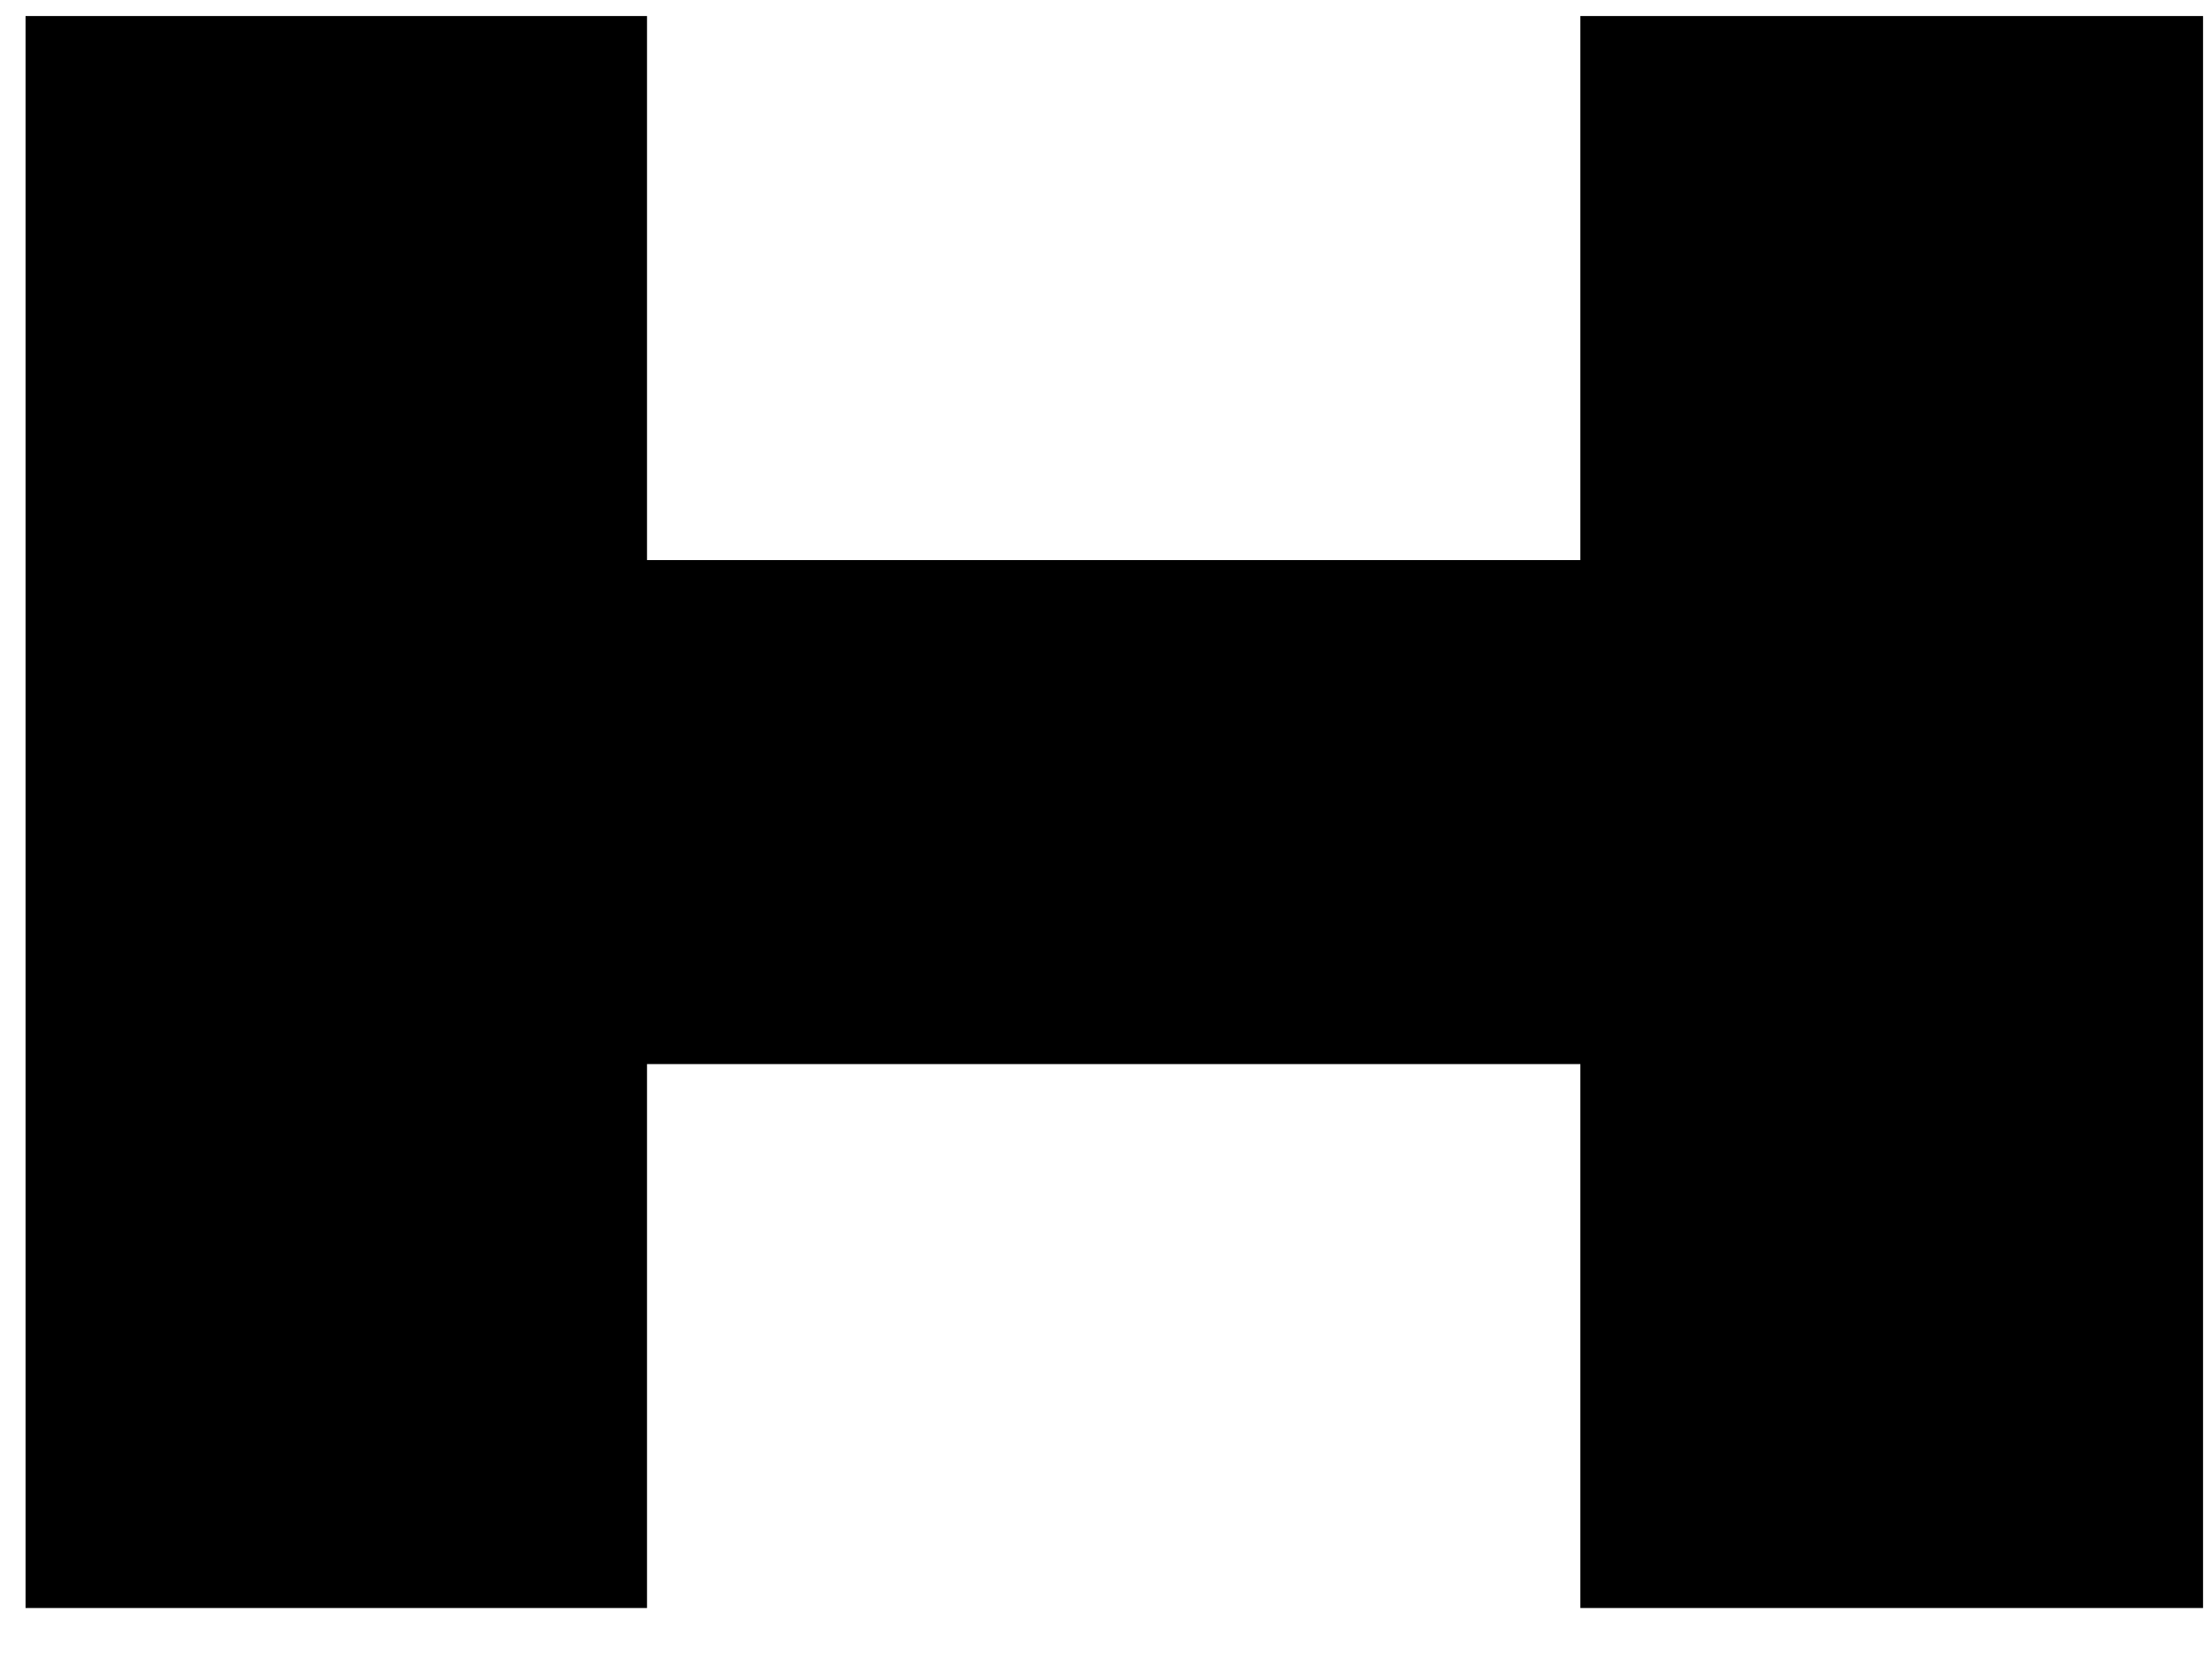
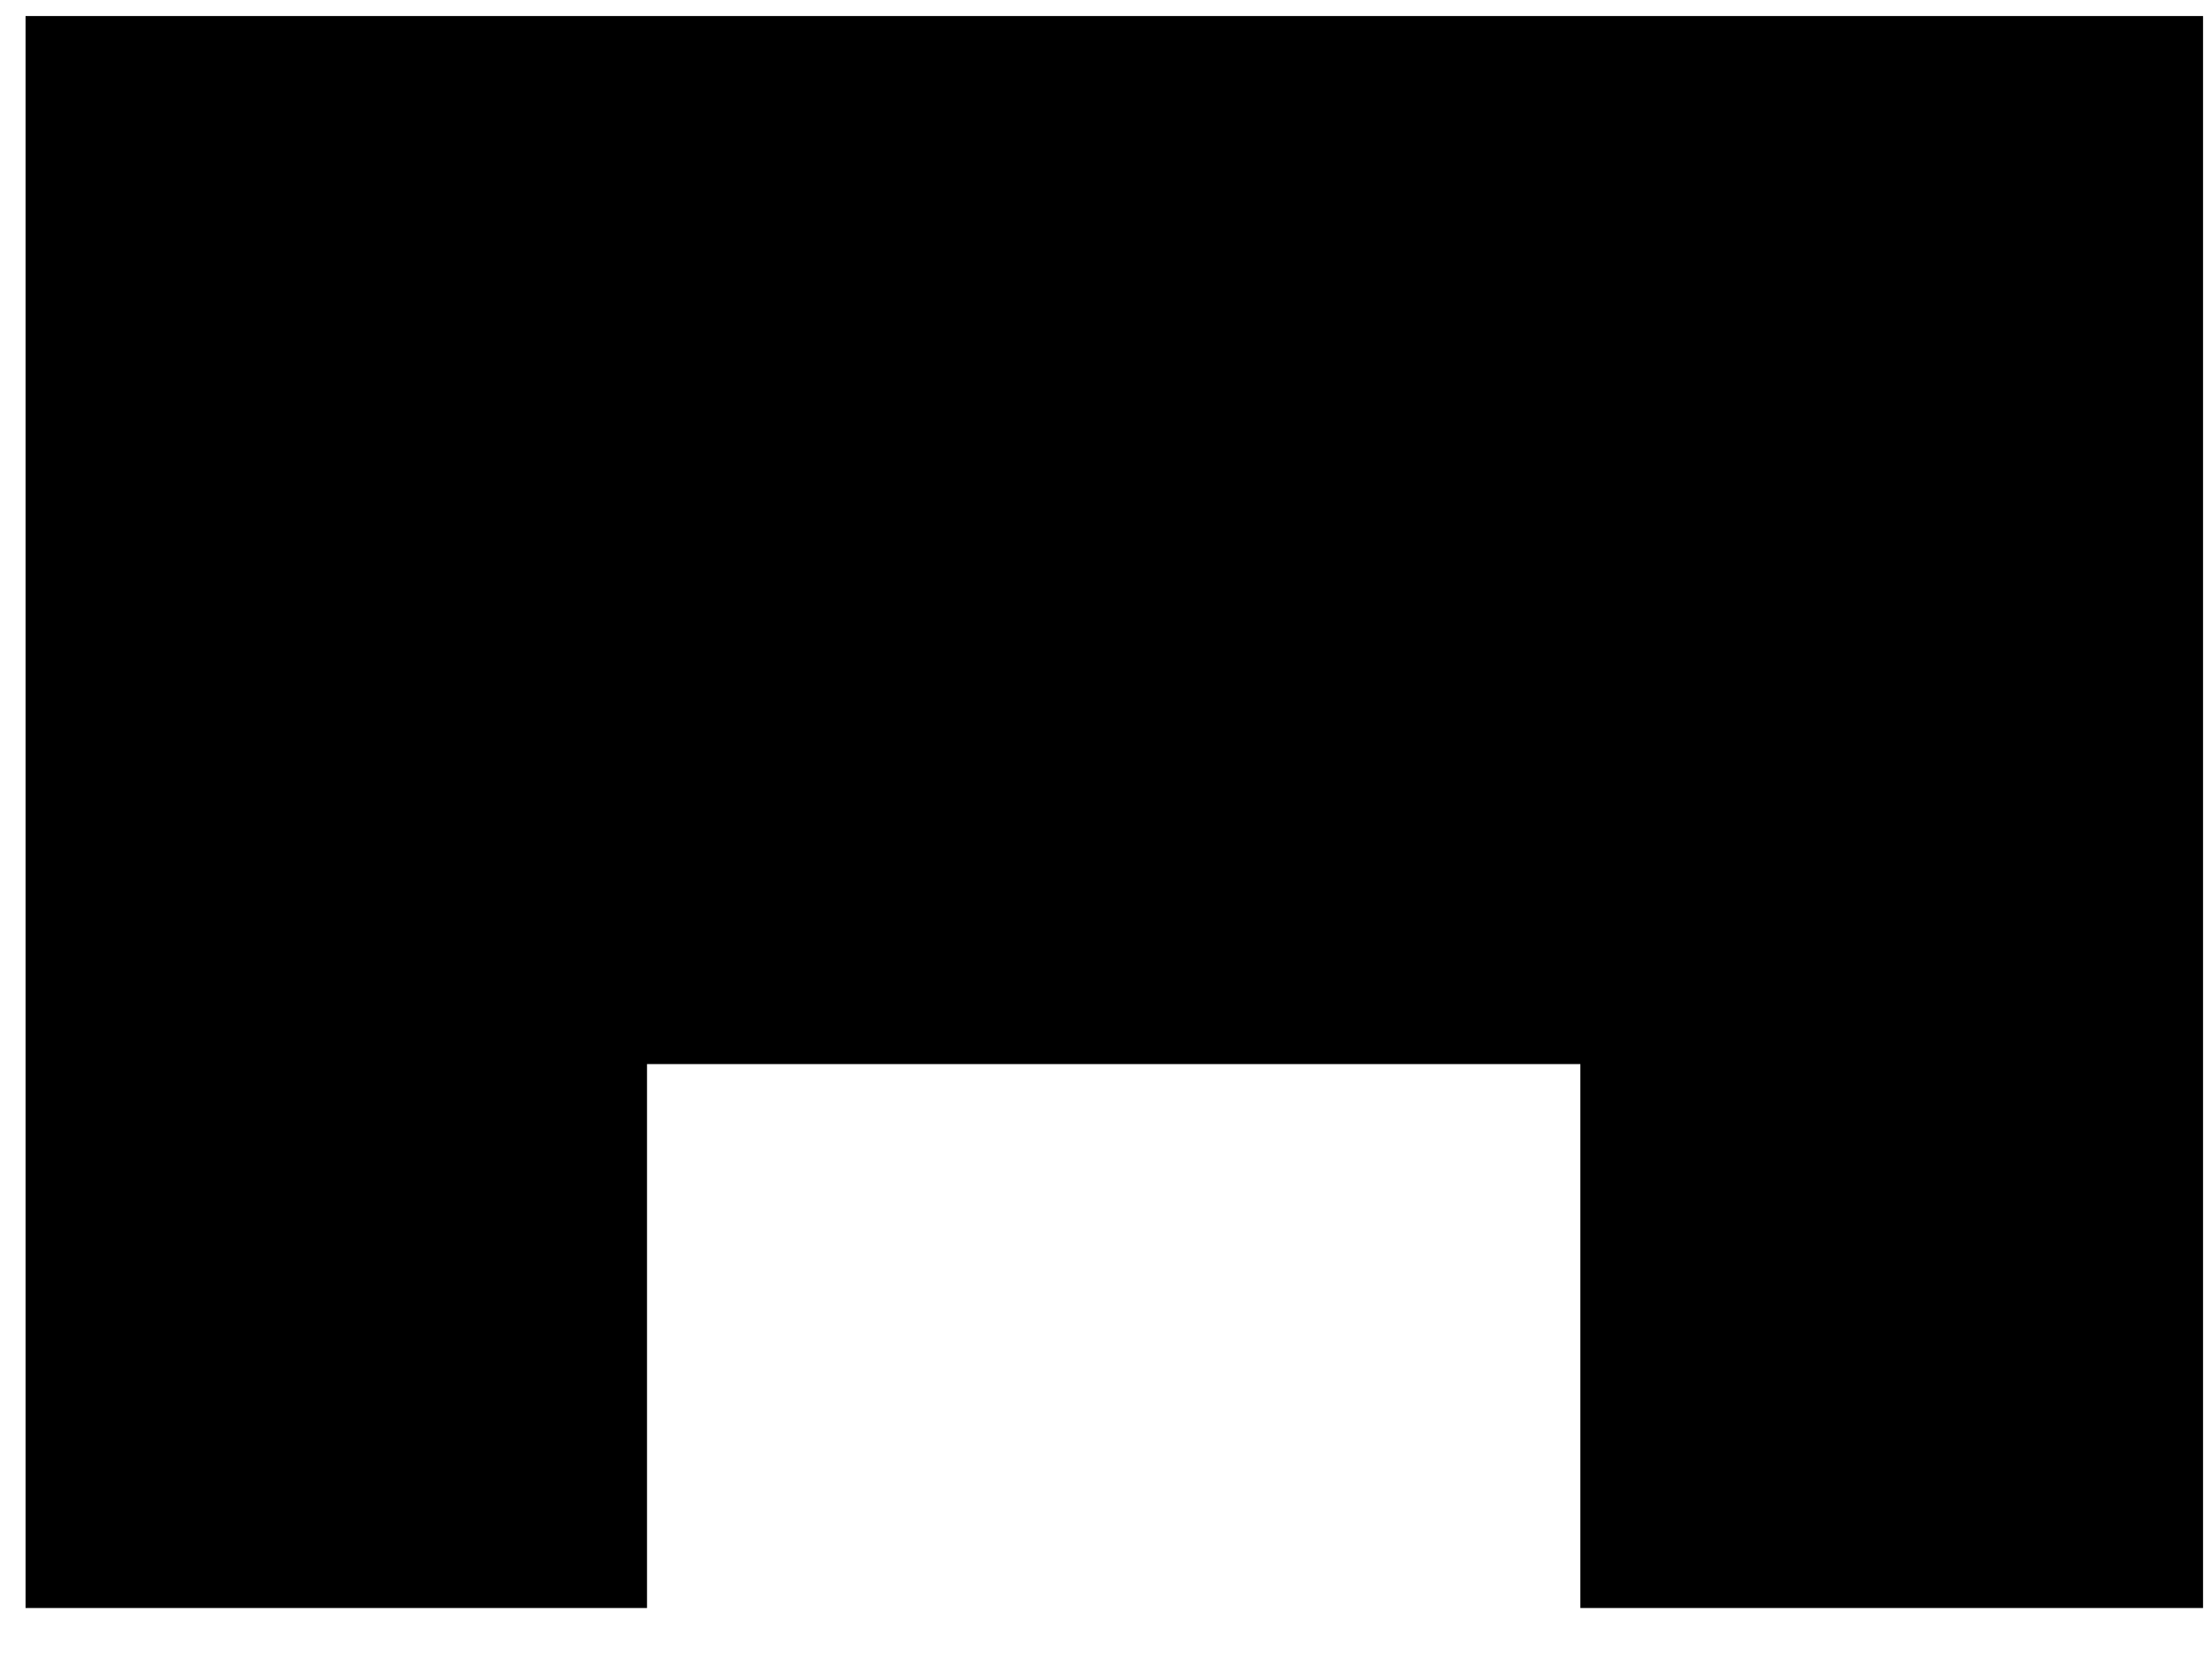
<svg xmlns="http://www.w3.org/2000/svg" width="20" height="15" viewBox="0 0 20 15" fill="none">
-   <path d="M5.85 9.621V14.539H0.231V0.145H5.85V5.064H14.289V0.145H19.919V14.539H14.289V9.621H5.85Z" fill="black" />
+   <path d="M5.85 9.621V14.539H0.231V0.145H5.85H14.289V0.145H19.919V14.539H14.289V9.621H5.85Z" fill="black" />
</svg>